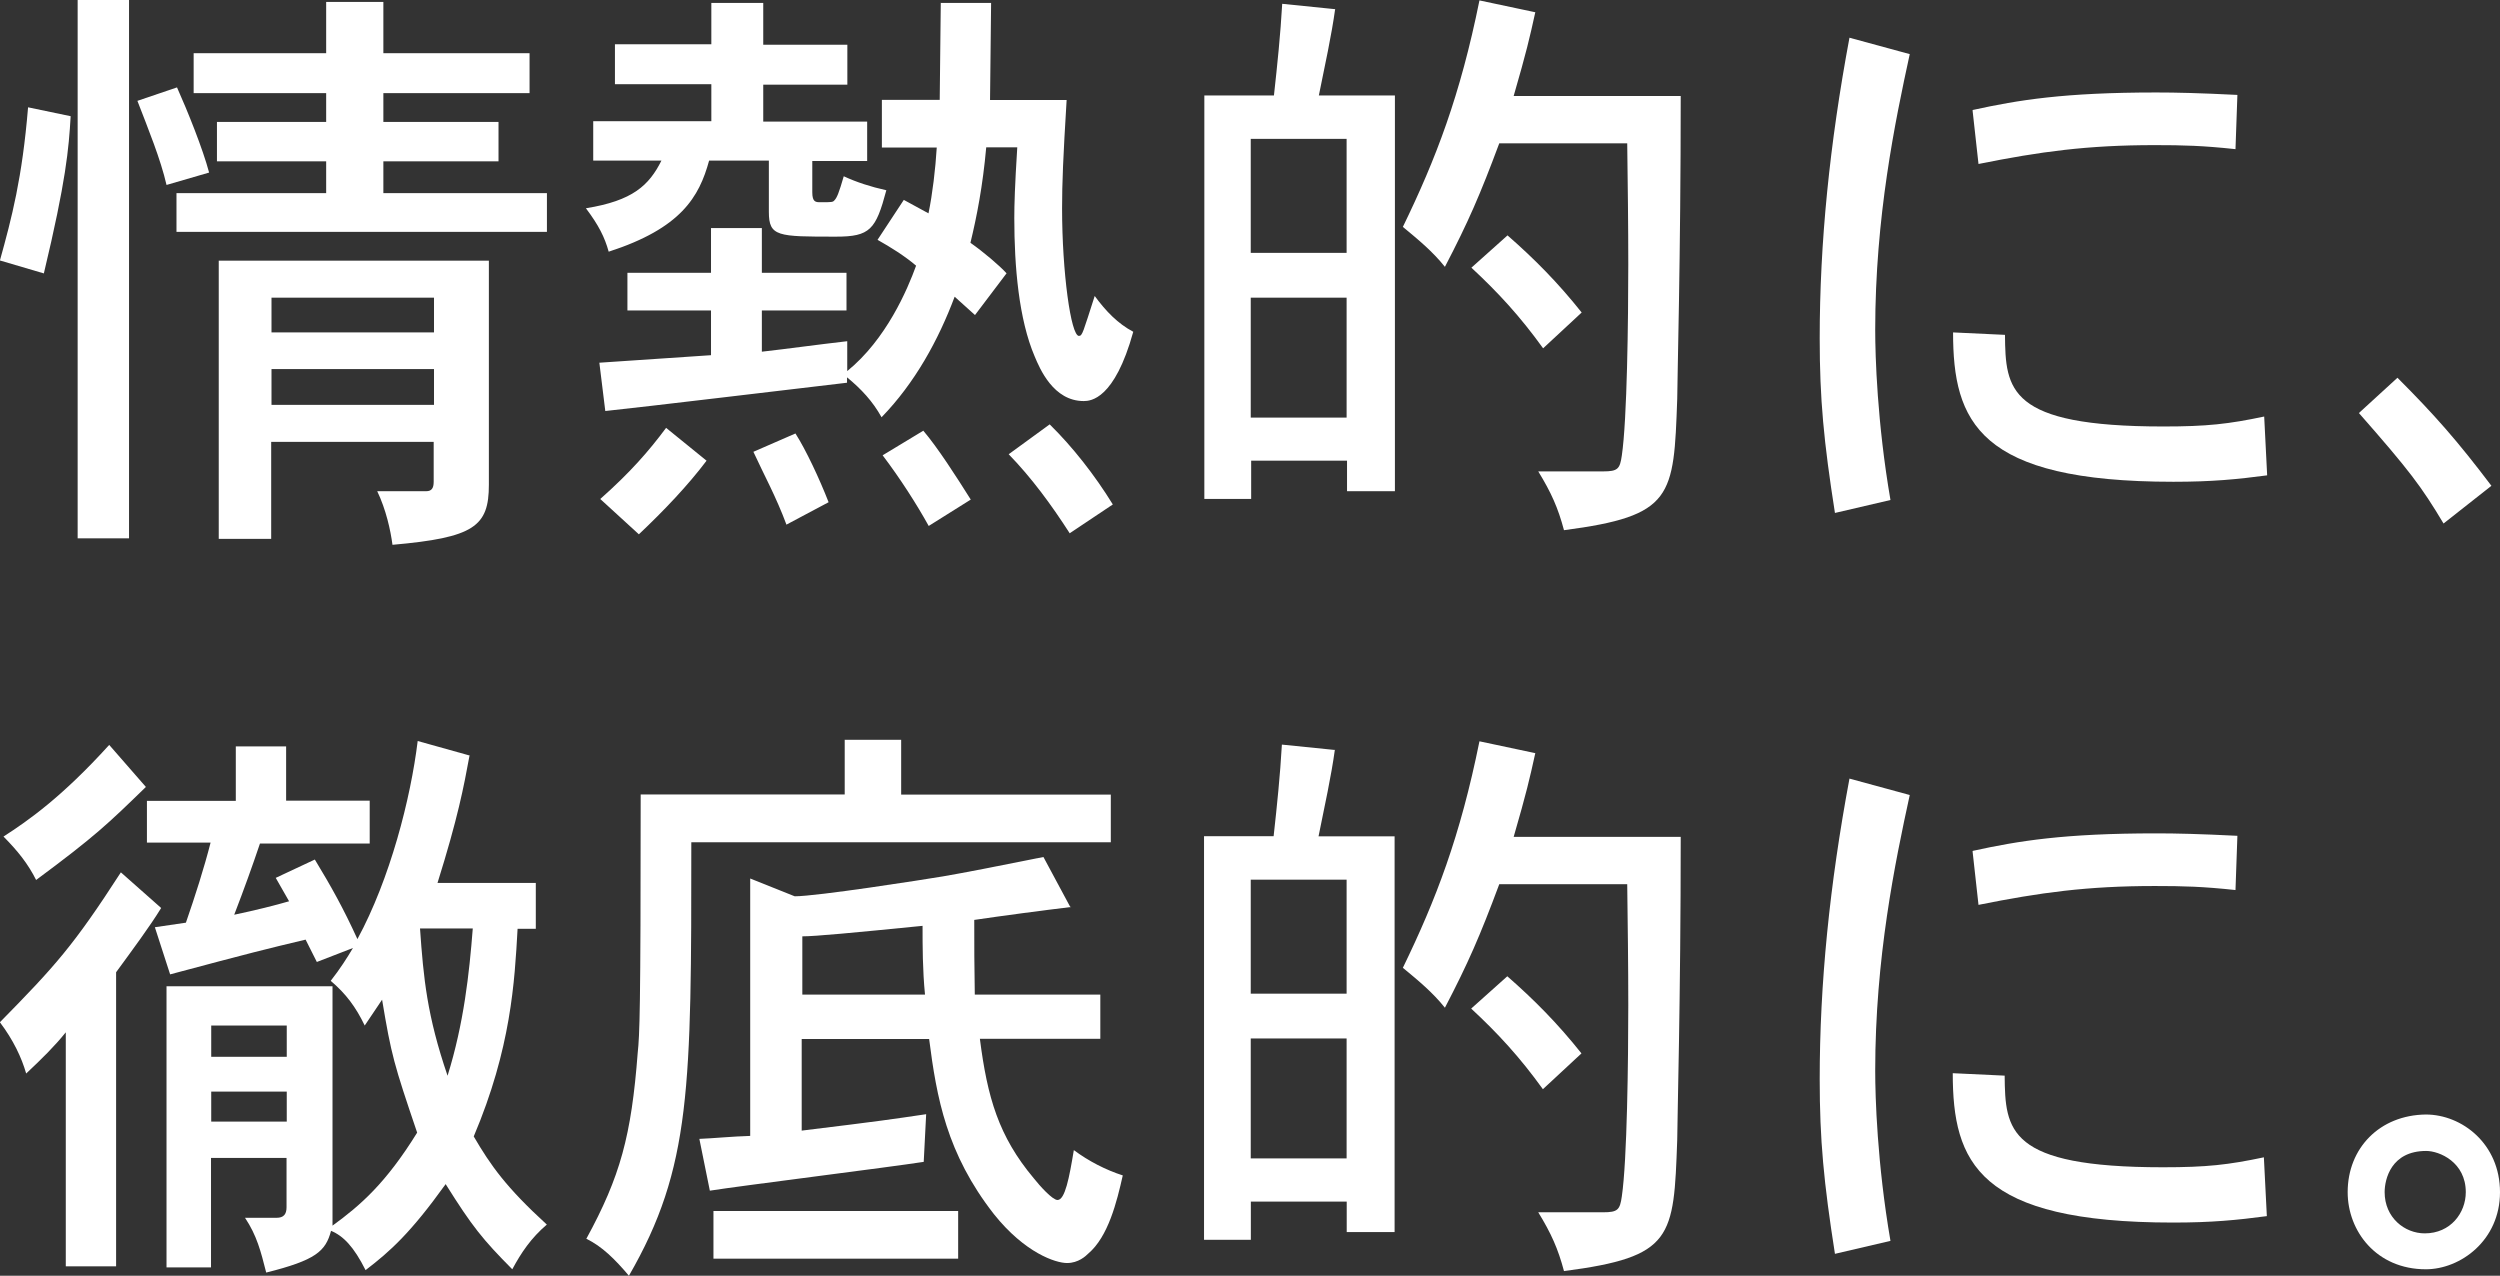
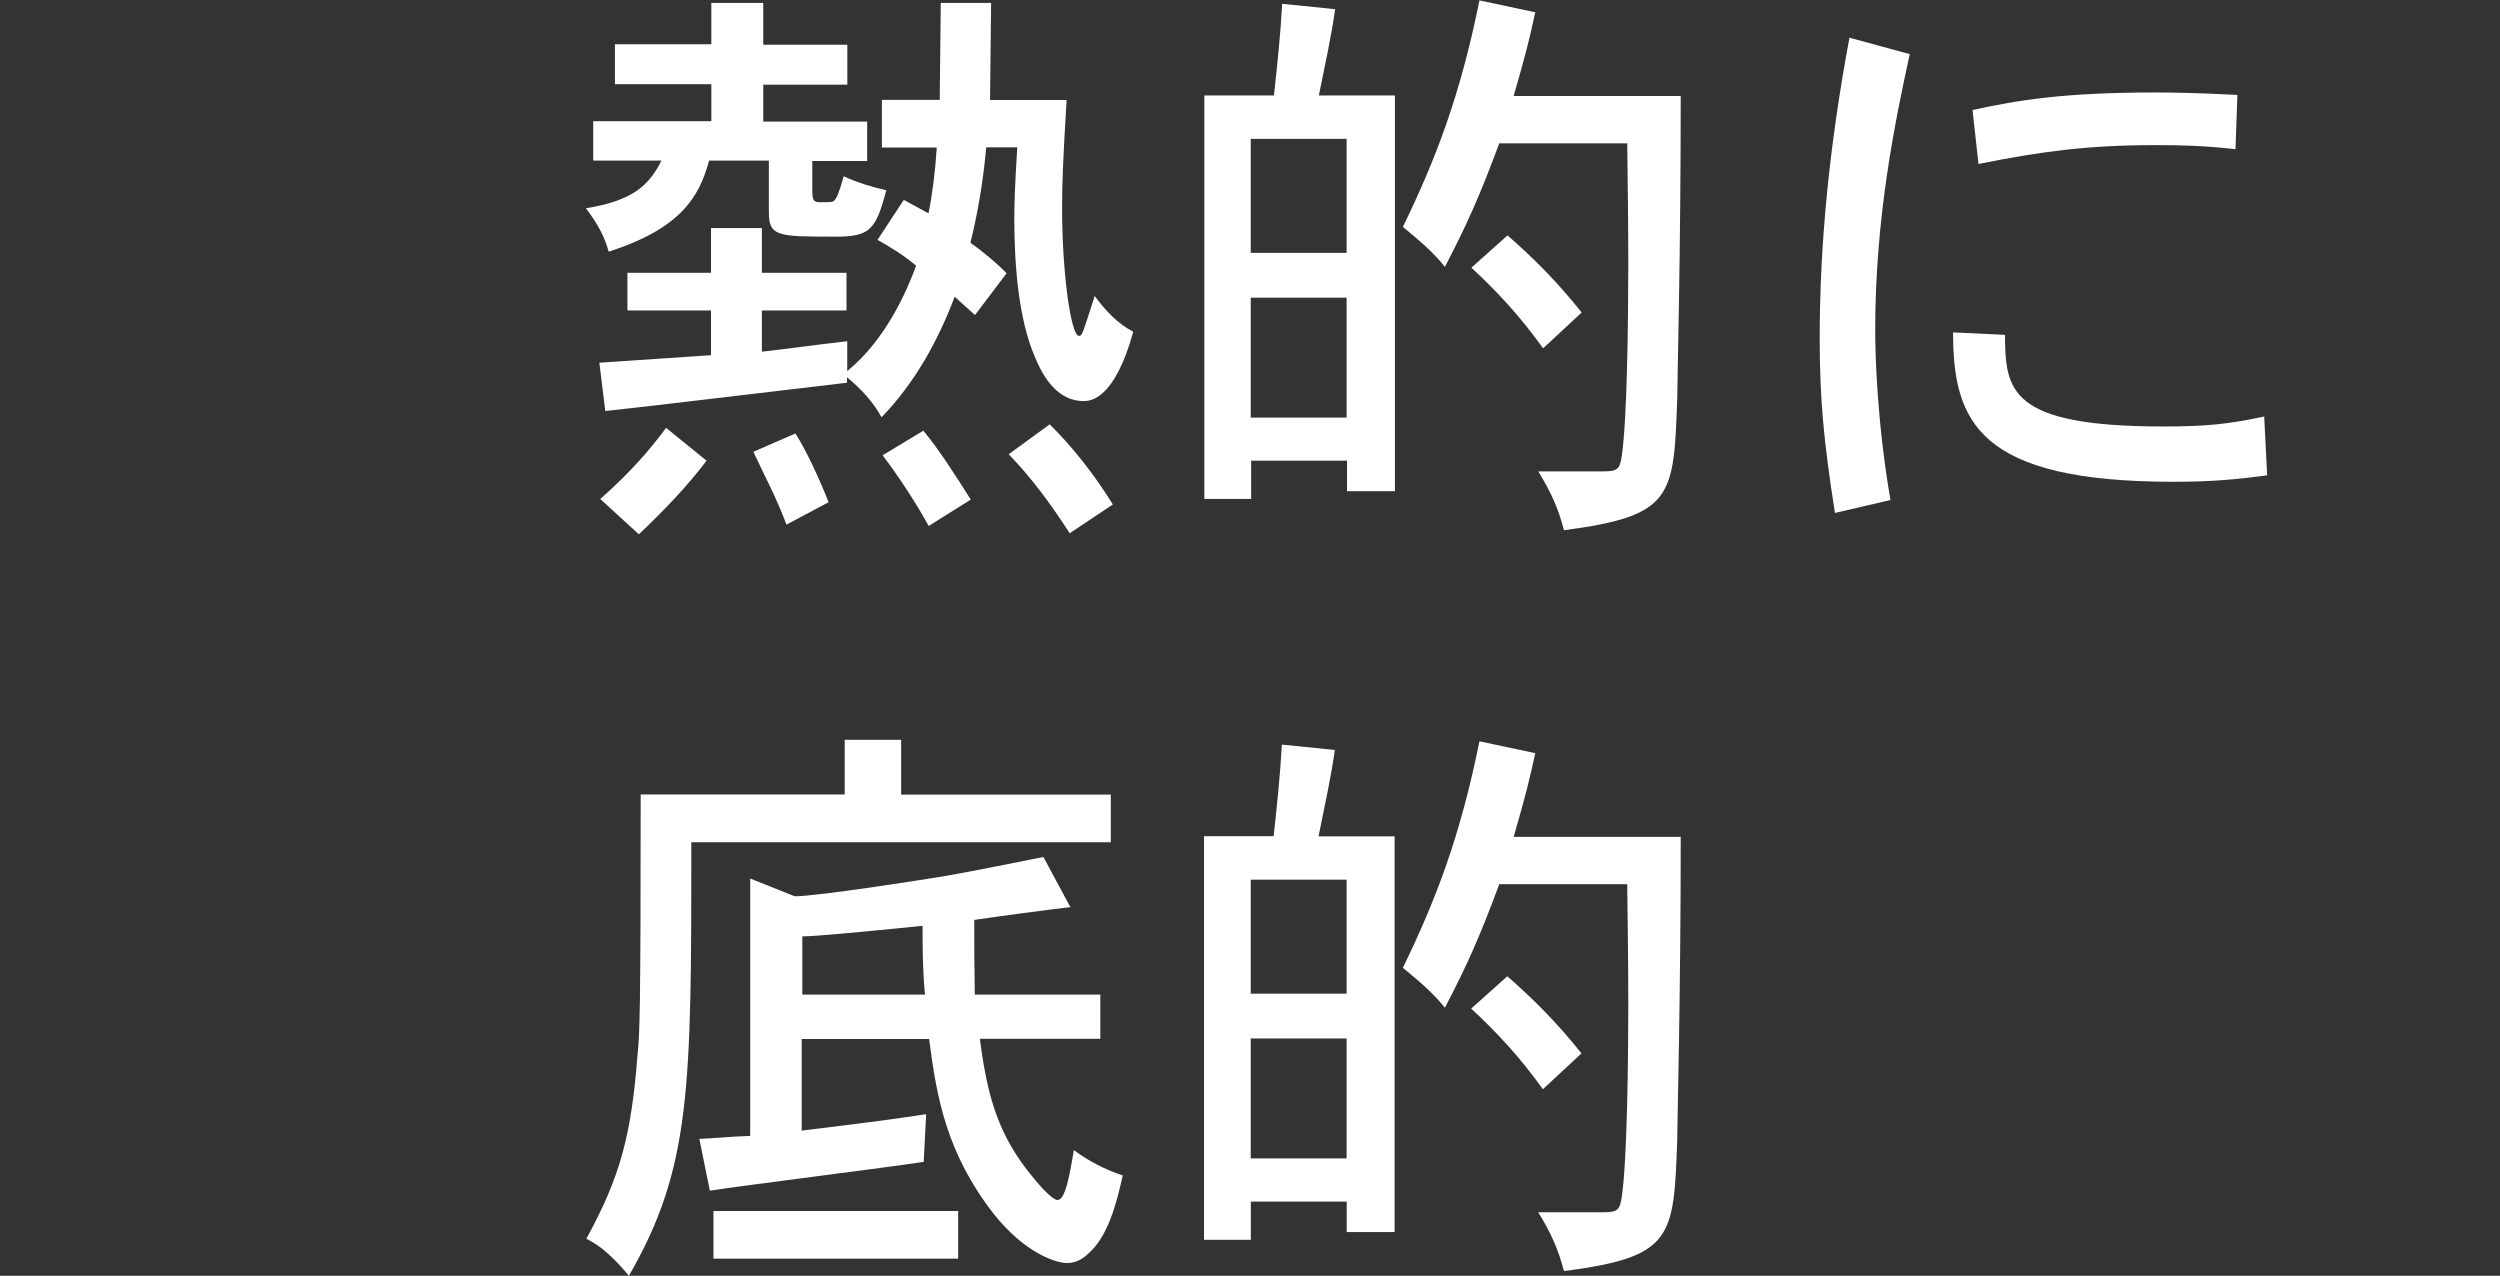
<svg xmlns="http://www.w3.org/2000/svg" id="uuid-681875c5-94b1-4a03-9f00-8012324082d7" data-name="レイヤー 1" viewBox="0 0 236 120.43">
  <rect x="0" y="0" width="236" height="120.43" fill="#333333" stroke="none" />
-   <path d="M0,24.56c1.11-4,2.1-7.76,2.65-14.43l4.02.84c-.18,3.1-.43,6.06-2.53,14.84l-4.14-1.22v-.03ZM7.33,0h4.85v50.82h-4.85V0ZM15.72,17.46c-.56-2.44-1.72-5.27-2.75-7.94l3.74-1.27c.99,2.21,2.43,5.78,3.03,8.04l-4.02,1.17ZM30.78.18h5.41v4.84h13.8v3.77h-13.8v2.72h10.87v3.72h-10.87v3h15.44v3.66H16.66v-3.66h14.13v-3h-10.31v-3.72h10.31v-2.72h-12.51v-3.77h12.51V.18ZM20.67,24.61h25.48v21.15c0,3.94-1.39,4.99-9.1,5.67-.18-1.37-.61-3.33-1.44-5.06h4.62c.51,0,.71-.28.71-.89v-3.77h-15.34v9.16h-4.95v-26.26h.03ZM40.97,28.1h-15.34v3.28h15.34v-3.28ZM40.97,34.84h-15.34v3.38h15.34v-3.38Z" fill="#fff" />
  <path d="M67.15.28h4.9v3.94h7.94v3.77h-7.94v3.49h9.81v3.72h-5.18v2.95c0,.94.33.94.78.94,1.06,0,1.16,0,1.31-.18.23-.23.43-.71.88-2.27,1.21.56,2.53.99,4.02,1.32-.99,3.72-1.54,4.38-4.75,4.38-5.51,0-6.34,0-6.34-2.34v-4.84h-5.64c-.94,3.44-2.65,6.39-9.48,8.6-.38-1.37-.94-2.49-2.15-4.1,4.42-.71,5.96-2.16,7.13-4.5h-6.44v-3.72h11.15v-3.49h-9.1v-3.77h9.1V.28ZM88.76.28h4.8l-.1,9.16h7.23c-.33,5.4-.43,7.84-.43,10.23,0,6.01.83,12.04,1.59,12.04.33,0,.38-.33,1.49-3.77,1.06,1.45,2.2,2.62,3.64,3.38-1.77,6.39-4.02,6.54-4.68,6.54-2.86,0-4.14-3.05-4.63-4.22-1.49-3.49-1.92-8.45-1.92-13.06,0-1.27.05-3,.28-6.67h-2.93c-.33,3.66-.88,6.49-1.49,9.01,1.26.89,2.7,2.11,3.41,2.88l-2.98,3.94-1.92-1.73c-1.54,4.1-3.74,8.12-6.9,11.38-.83-1.5-1.92-2.67-3.26-3.77v.51c-3.69.43-19.59,2.34-22.82,2.67l-.56-4.56,10.54-.71v-4.22h-7.89v-3.56h7.89v-4.22h4.8v4.22h7.99v3.56h-7.99v3.89c2.48-.28,5.18-.66,8.06-.99v2.82c3.69-3,5.69-7.71,6.5-9.95-1.11-.94-2.38-1.73-3.64-2.44l2.48-3.77,2.33,1.27c.38-1.83.66-4.22.78-6.21h-5.18v-4.5h5.46l.1-9.16h-.05ZM56.66,47.11c2.81-2.49,4.57-4.5,6.22-6.72l3.82,3.1c-1.77,2.34-3.97,4.66-6.39,6.95l-3.64-3.33ZM74.25,49.55c-.99-2.67-2.1-4.66-3.13-6.9l3.97-1.73c.99,1.55,2.27,4.28,3.13,6.49l-3.97,2.11v.03ZM87.17,40.67c1.36,1.6,3.08,4.28,4.47,6.49l-3.97,2.49c-1.11-2.01-2.7-4.5-4.35-6.67l3.87-2.34-.03.03ZM100.96,50.31c-1.72-2.67-3.59-5.22-5.74-7.43l3.87-2.82c2.15,2.11,4.25,4.78,5.96,7.56l-4.07,2.72-.03-.03Z" fill="#fff" />
  <path d="M126.04.84c-.33,2.44-.99,5.45-1.54,8.17h7.18v37.36h-4.52v-2.88h-9.05v3.61h-4.42V9.01h6.57c.33-3,.61-5.68.78-8.65l5.03.51-.03-.03ZM127.12,13.11h-9.05v10.76h9.05v-10.76ZM127.12,28.1h-9.05v11.32h9.05v-11.32ZM144.94,1.12c-.56,2.54-.83,3.72-2.05,7.94h15.77c0,15.17-.33,27.05-.33,28.6-.33,9.26-.38,11.04-10.69,12.39-.56-2.11-1.21-3.56-2.43-5.55h6.12c1.39,0,1.59-.23,1.77-1.5.5-3.38.61-12.83.61-18.04,0-3.61-.05-7.61-.1-11.43h-12.08c-1.82,4.89-2.93,7.43-5.13,11.66-1.16-1.45-2.48-2.54-3.97-3.77,3.13-6.44,5.41-12.39,7.23-21.38l5.28,1.12v-.05ZM145.67,32.88c-2.2-3.05-4.25-5.27-6.77-7.61l3.41-3.05c2.53,2.21,4.75,4.45,7,7.28l-3.64,3.38Z" fill="#fff" />
  <path d="M173.22,48.43c-1.06-6.77-1.44-10.76-1.44-16.49,0-9.01.93-18.32,2.81-28.38l5.69,1.55c-1.39,6.39-3.26,15.37-3.26,26.03,0,2.44.18,8.73,1.44,16.06l-5.23,1.22ZM214.04,44.87c-2.86.38-5.23.61-8.87.61-18.42,0-20.8-5.67-20.8-14.1l4.9.23c.05,5.17.28,8.65,14.94,8.65,4.14,0,6.17-.23,9.53-.94l.28,5.55h.02ZM186.24,10.38c4.3-.94,8.59-1.65,17.31-1.65,1.87,0,4.07.05,7.66.23l-.18,5.12c-3.08-.33-4.9-.38-7.61-.38-6.39,0-10.82.61-16.65,1.78l-.56-5.06.02-.03Z" fill="#fff" />
-   <path d="M230.67,49.42c-2.1-3.51-3.21-4.99-7.99-10.43l3.64-3.33c3.49,3.49,5.64,5.93,8.87,10.2l-4.52,3.56Z" fill="#fff" />
-   <path d="M15.21,85.72c-1.06,1.73-2.7,3.94-4.25,6.06v27.76h-4.75v-22.09c-1.06,1.32-2.25,2.49-3.74,3.89-.43-1.5-1.21-3.16-2.48-4.84,5.23-5.32,6.95-7.23,11.42-14.15l3.82,3.38-.03-.03ZM13.77,74.29c-3.59,3.49-4.8,4.66-10.36,8.78-.78-1.55-1.72-2.72-3.08-4.1,2.33-1.5,5.51-3.72,9.98-8.65l3.49,4-.03-.03ZM44.33,71.29c-.56,3.05-1.11,5.93-3.03,12.06h9.28v4.33h-1.72c-.28,4.99-.61,11.27-4.14,19.6,1.59,2.72,3.03,4.78,6.9,8.32-1.49,1.27-2.43,2.67-3.26,4.22-2.81-2.83-3.79-4.05-6.29-8.04-3.31,4.61-5.23,6.34-7.56,8.12-1.11-2.21-2.1-3.23-3.26-3.71-.51,1.93-1.44,2.77-6.12,3.94-.51-2.01-.88-3.49-2-5.17h2.98c.66,0,.94-.33.94-.99v-4.66h-7.13v10.33h-4.2v-26.54h15.67v22.6c2.65-1.93,5.03-4,7.99-8.78-2.2-6.49-2.43-7.28-3.31-12.55l-1.64,2.44c-.83-1.73-1.77-3-3.21-4.22.88-1.12,1.54-2.16,2.1-3.1l-3.41,1.32-1.06-2.11c-3.74.89-5.08,1.22-12.79,3.28l-1.44-4.45,2.93-.43c.88-2.54,1.72-5.17,2.33-7.56h-6.01v-3.94h8.39v-5.14h4.75v5.12h7.89v4.05h-10.36c-.71,2.11-1.49,4.28-2.43,6.72,2.05-.43,3.87-.89,5.18-1.27l-1.26-2.21,3.69-1.73c1.54,2.54,2.7,4.61,4.02,7.51,3.08-5.67,5.03-13.28,5.69-18.7l4.9,1.37h.03ZM27.07,96.81h-7.13v2.95h7.13v-2.95ZM27.07,103.05h-7.13v2.83h7.13v-2.83ZM39.65,87.65c.33,4.71.66,8.22,2.6,13.9,1.54-4.94,2.05-9.67,2.38-13.9h-4.98Z" fill="#fff" />
  <path d="M79.71,69.84h5.36v5.17h19.79v4.5h-39.6c0,23.16,0,30.72-5.89,40.92-1.31-1.55-2.53-2.77-4.02-3.49,3.21-5.88,4.25-9.72,4.85-17.56.18-1.73.28-3.66.28-24.38h19.26v-5.17h-.03ZM101.12,85.62c-2.75.33-6.57.84-9.15,1.22,0,2.34,0,4.45.05,7.05h11.85v4.17h-11.37c.71,5.55,1.77,9.21,5.08,13.16.56.71,1.77,2.06,2.25,2.06.71,0,1.11-2.11,1.54-4.71,1.39,1.04,3.03,1.88,4.62,2.39-.56,2.49-1.37,5.78-3.26,7.38-.23.23-.93.89-2,.89s-3.97-.94-6.9-4.61c-4.47-5.72-5.41-10.99-6.12-16.54h-12.03v8.65c7.71-.94,8.49-1.07,11.75-1.55l-.23,4.5c-3.26.51-17.31,2.26-20.19,2.72l-.99-4.89c1.31-.05,3.08-.23,4.8-.28v-24.3l4.2,1.68c2.1,0,12.03-1.55,14-1.88,2.2-.38,4.8-.89,9.48-1.83l2.53,4.71h.08ZM67.35,114.32h23.1v4.5h-23.1v-4.5ZM87.32,93.89c-.23-2.34-.23-4.56-.23-6.49-6.62.66-10.13.99-11.35.99v5.5h11.58Z" fill="#fff" />
  <path d="M126.01,70.78c-.33,2.44-.99,5.45-1.54,8.17h7.18v37.36h-4.52v-2.88h-9.05v3.61h-4.42v-38.1h6.57c.33-3,.61-5.68.78-8.65l5.03.51-.03-.03ZM127.12,83.04h-9.05v10.76h9.05v-10.76ZM127.12,98.03h-9.05v11.32h9.05v-11.32ZM144.94,71.06c-.56,2.54-.83,3.72-2.05,7.94h15.77c0,15.17-.33,27.05-.33,28.6-.33,9.26-.38,11.05-10.69,12.39-.56-2.11-1.21-3.56-2.43-5.55h6.12c1.39,0,1.59-.23,1.77-1.5.5-3.39.61-12.83.61-18.04,0-3.61-.05-7.61-.1-11.43h-12.08c-1.82,4.89-2.93,7.43-5.13,11.66-1.16-1.45-2.48-2.54-3.97-3.77,3.13-6.44,5.41-12.39,7.23-21.38l5.28,1.12v-.05ZM145.65,102.82c-2.2-3.05-4.25-5.27-6.77-7.61l3.41-3.05c2.53,2.21,4.75,4.45,7,7.28l-3.64,3.38Z" fill="#fff" />
-   <path d="M173.22,118.37c-1.06-6.77-1.44-10.76-1.44-16.49,0-9.01.93-18.32,2.81-28.38l5.69,1.55c-1.39,6.39-3.26,15.37-3.26,26.03,0,2.44.18,8.73,1.44,16.06l-5.23,1.22ZM214.01,114.8c-2.86.38-5.23.61-8.87.61-18.42,0-20.8-5.68-20.8-14.1l4.9.23c.05,5.17.28,8.65,14.94,8.65,4.15,0,6.17-.23,9.53-.94l.28,5.55h.03ZM186.24,80.32c4.3-.94,8.59-1.65,17.31-1.65,1.87,0,4.07.05,7.66.23l-.18,5.12c-3.08-.33-4.9-.38-7.61-.38-6.39,0-10.82.61-16.65,1.78l-.56-5.06.02-.03Z" fill="#fff" />
-   <path d="M229,119.82c-4.68,0-7.38-3.61-7.38-7.28,0-4.17,3.03-7.28,7.38-7.33,3.41,0,7,2.77,7,7.33s-3.74,7.28-7,7.28ZM228.9,116.43c2.43,0,3.87-1.93,3.87-3.89,0-2.83-2.48-3.89-3.74-3.89-3.31,0-3.92,2.67-3.92,3.89,0,2.39,1.87,3.89,3.79,3.89Z" fill="#fff" />
</svg>